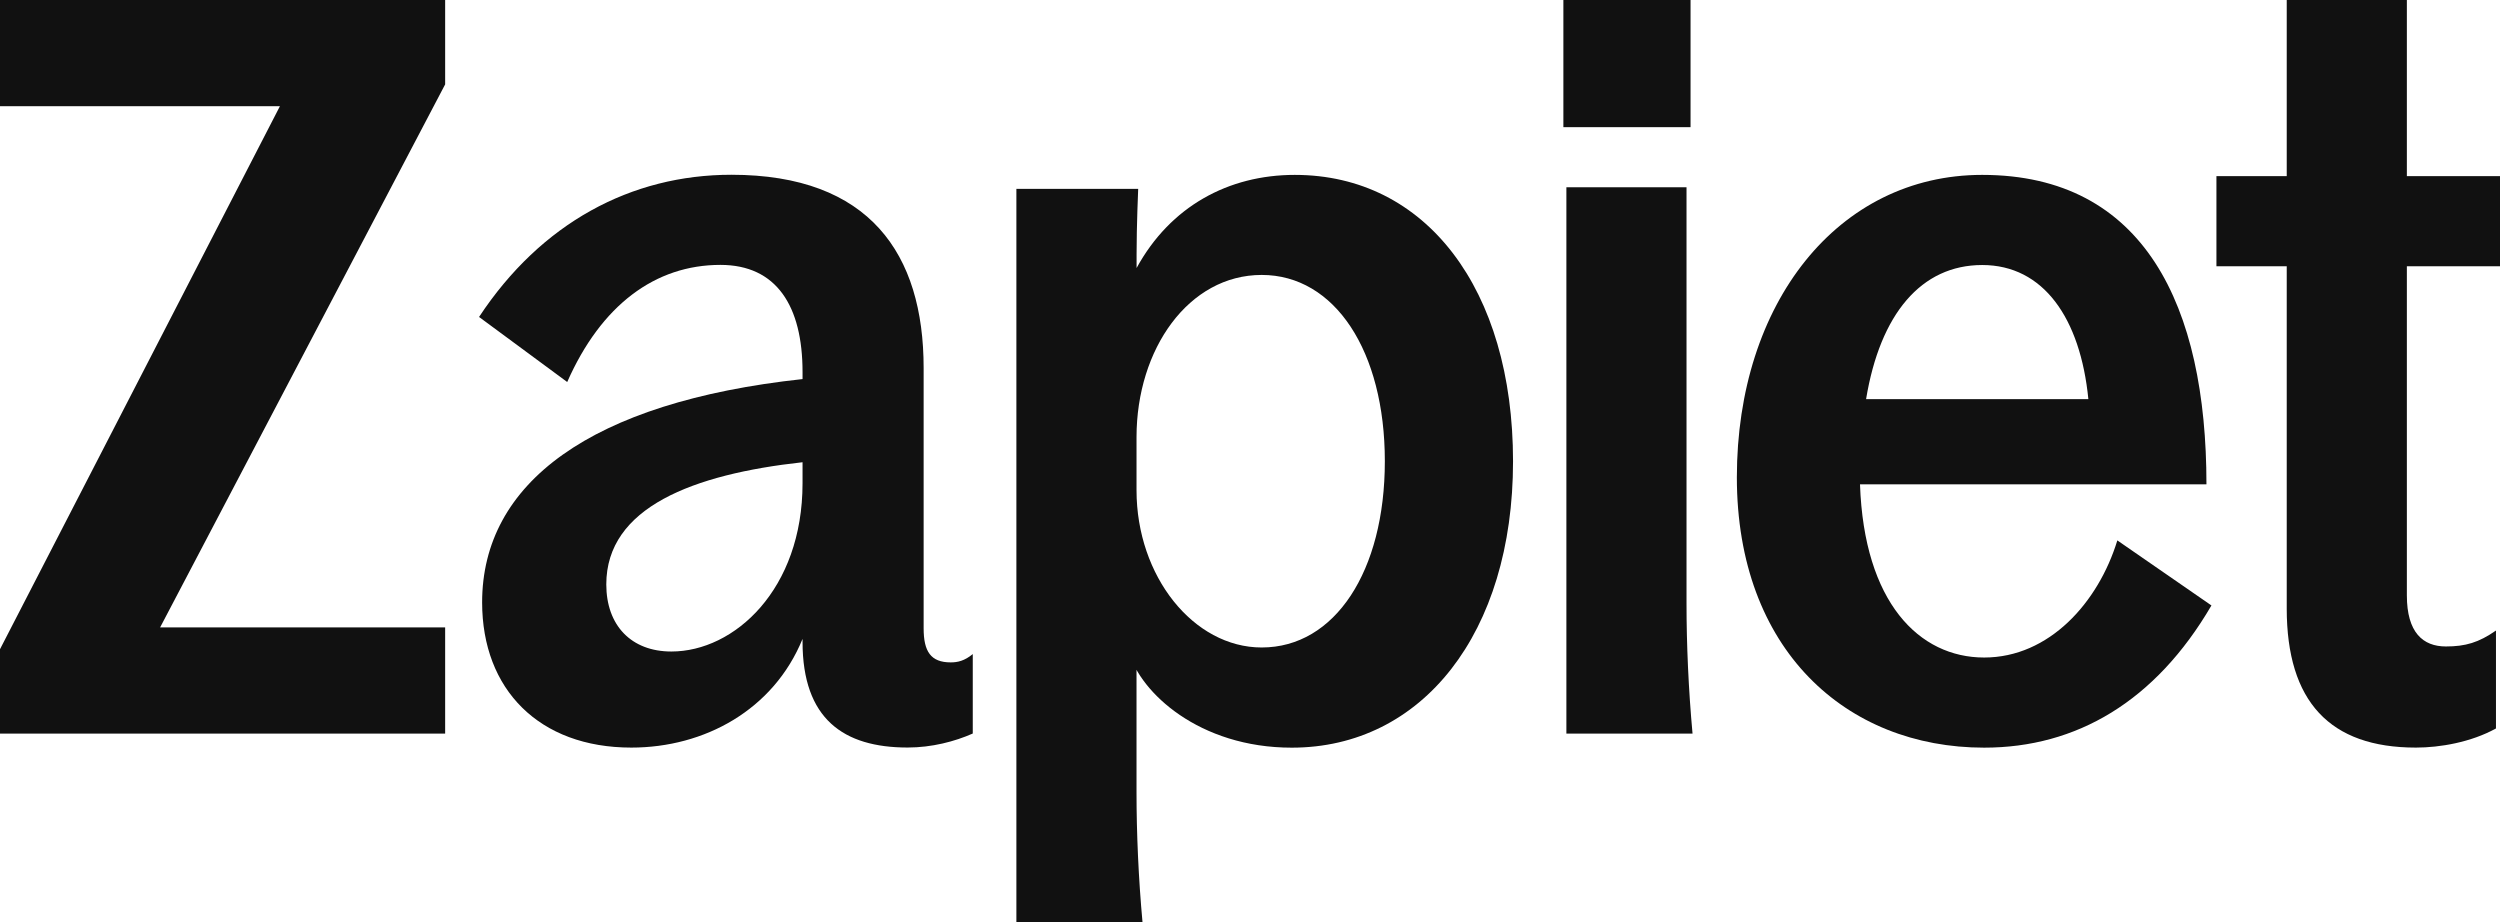
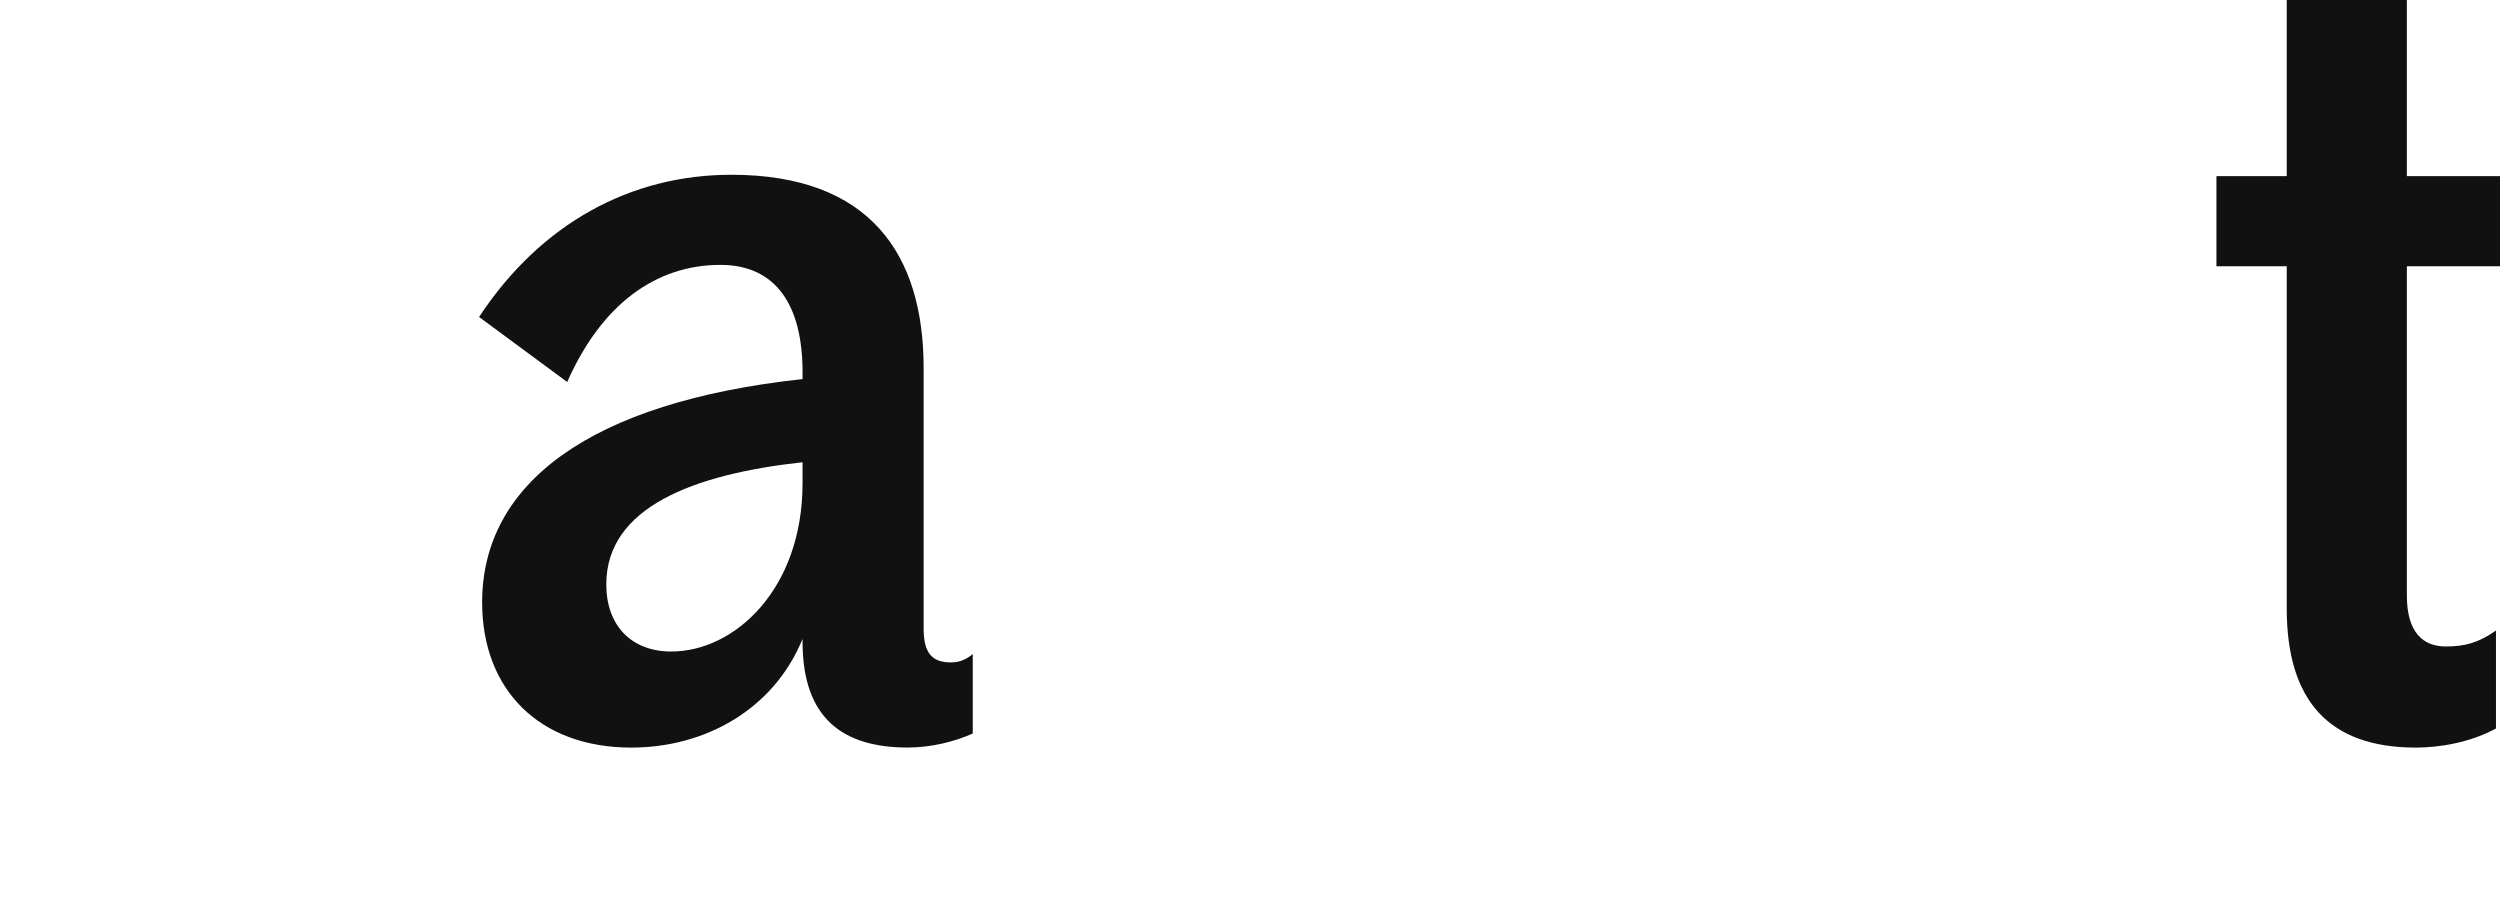
<svg xmlns="http://www.w3.org/2000/svg" id="Layer_1" viewBox="0 0 390.82 144.21" width="390.82" height="144.21">
  <defs>
    <style>.cls-1{fill:#111;}</style>
  </defs>
  <path class="cls-1" d="M125.46,100.35v-.47c-4.54,11.11-15.34,16.99-26.77,16.99-14.4,0-23.32-9.08-23.32-22.7,0-18.63,16.91-31.31,50.09-34.91v-1.1c0-10.33-4.07-16.75-12.84-16.75-10.18,0-18.63,6.26-23.95,18.31l-13.78-10.17c9.71-14.71,23.79-22.23,39.45-22.23,21.6,0,30.05,12.37,30.05,30.21v40.7c0,3.6,1.1,5.32,4.23,5.32,1.08,0,2.15-.23,3.45-1.3v12.42c-2.82,1.25-6.42,2.19-10.18,2.19-10.02,0-16.43-4.47-16.43-16.52ZM104.95,101.85c9.86,0,20.51-9.71,20.51-26.3v-3.29c-17.06,1.88-30.68,7.04-30.68,19.1,0,6.42,3.91,10.49,10.17,10.49Z" />
-   <path class="cls-1" d="M176.5,101.98l1.17.39v21.49c0,6.42.31,13.46.94,20.35h-19.72V29.53h19.04s-.25,5.74-.25,10.19v2.18c5.28-9.67,14.4-14.56,24.73-14.56,20.51,0,34.12,17.85,34.12,44.77s-14.24,44.77-34.59,44.77c-14.51,0-23.69-8.66-25.44-14.9ZM197.24,101.22c11.43,0,19.25-11.9,19.25-29.12s-7.83-29.12-19.25-29.12-19.57,11.58-19.57,25.36v8.3c0,13.46,8.92,24.58,19.57,24.58Z" />
-   <rect class="cls-1" x="244.4" y="0" width="19.88" height="19.88" />
-   <path class="cls-1" d="M244.87,29.27h18.78v65.06c0,6.42.31,13.46.94,20.35h-19.72V29.27Z" />
-   <path class="cls-1" d="M271.52,74.61c0-27.24,15.81-47.27,38.35-47.27,25.36,0,35.06,20.51,35.06,48.37h-54.16c.63,18.47,9.24,27.08,19.41,27.08s17.85-8.61,20.82-18.31l14.71,10.17c-8.77,15.03-21.13,22.23-35.53,22.23-21.6,0-38.66-15.34-38.66-42.26ZM326.47,62.4c-1.25-12.68-7.04-20.97-16.59-20.97s-15.97,7.67-18.16,20.97h34.75Z" />
  <path class="cls-1" d="M357.48,95.12v-53.5h-10.99v-14.09h10.99V0h18.78v27.53h14.56v14.09h-14.56v51.46c0,5.79,2.51,7.98,6.1,7.98,3.05,0,5.14-.61,7.83-2.49v15.31c-3.91,2.16-8.77,2.99-12.52,2.99-13.46,0-20.19-7.2-20.19-21.76Z" />
-   <polygon class="cls-1" points="0 114.68 0 101.49 43.76 16.6 0 16.6 0 0 69.59 0 69.59 13.19 25.03 98.08 69.59 98.08 69.59 114.68 0 114.68" />
</svg>